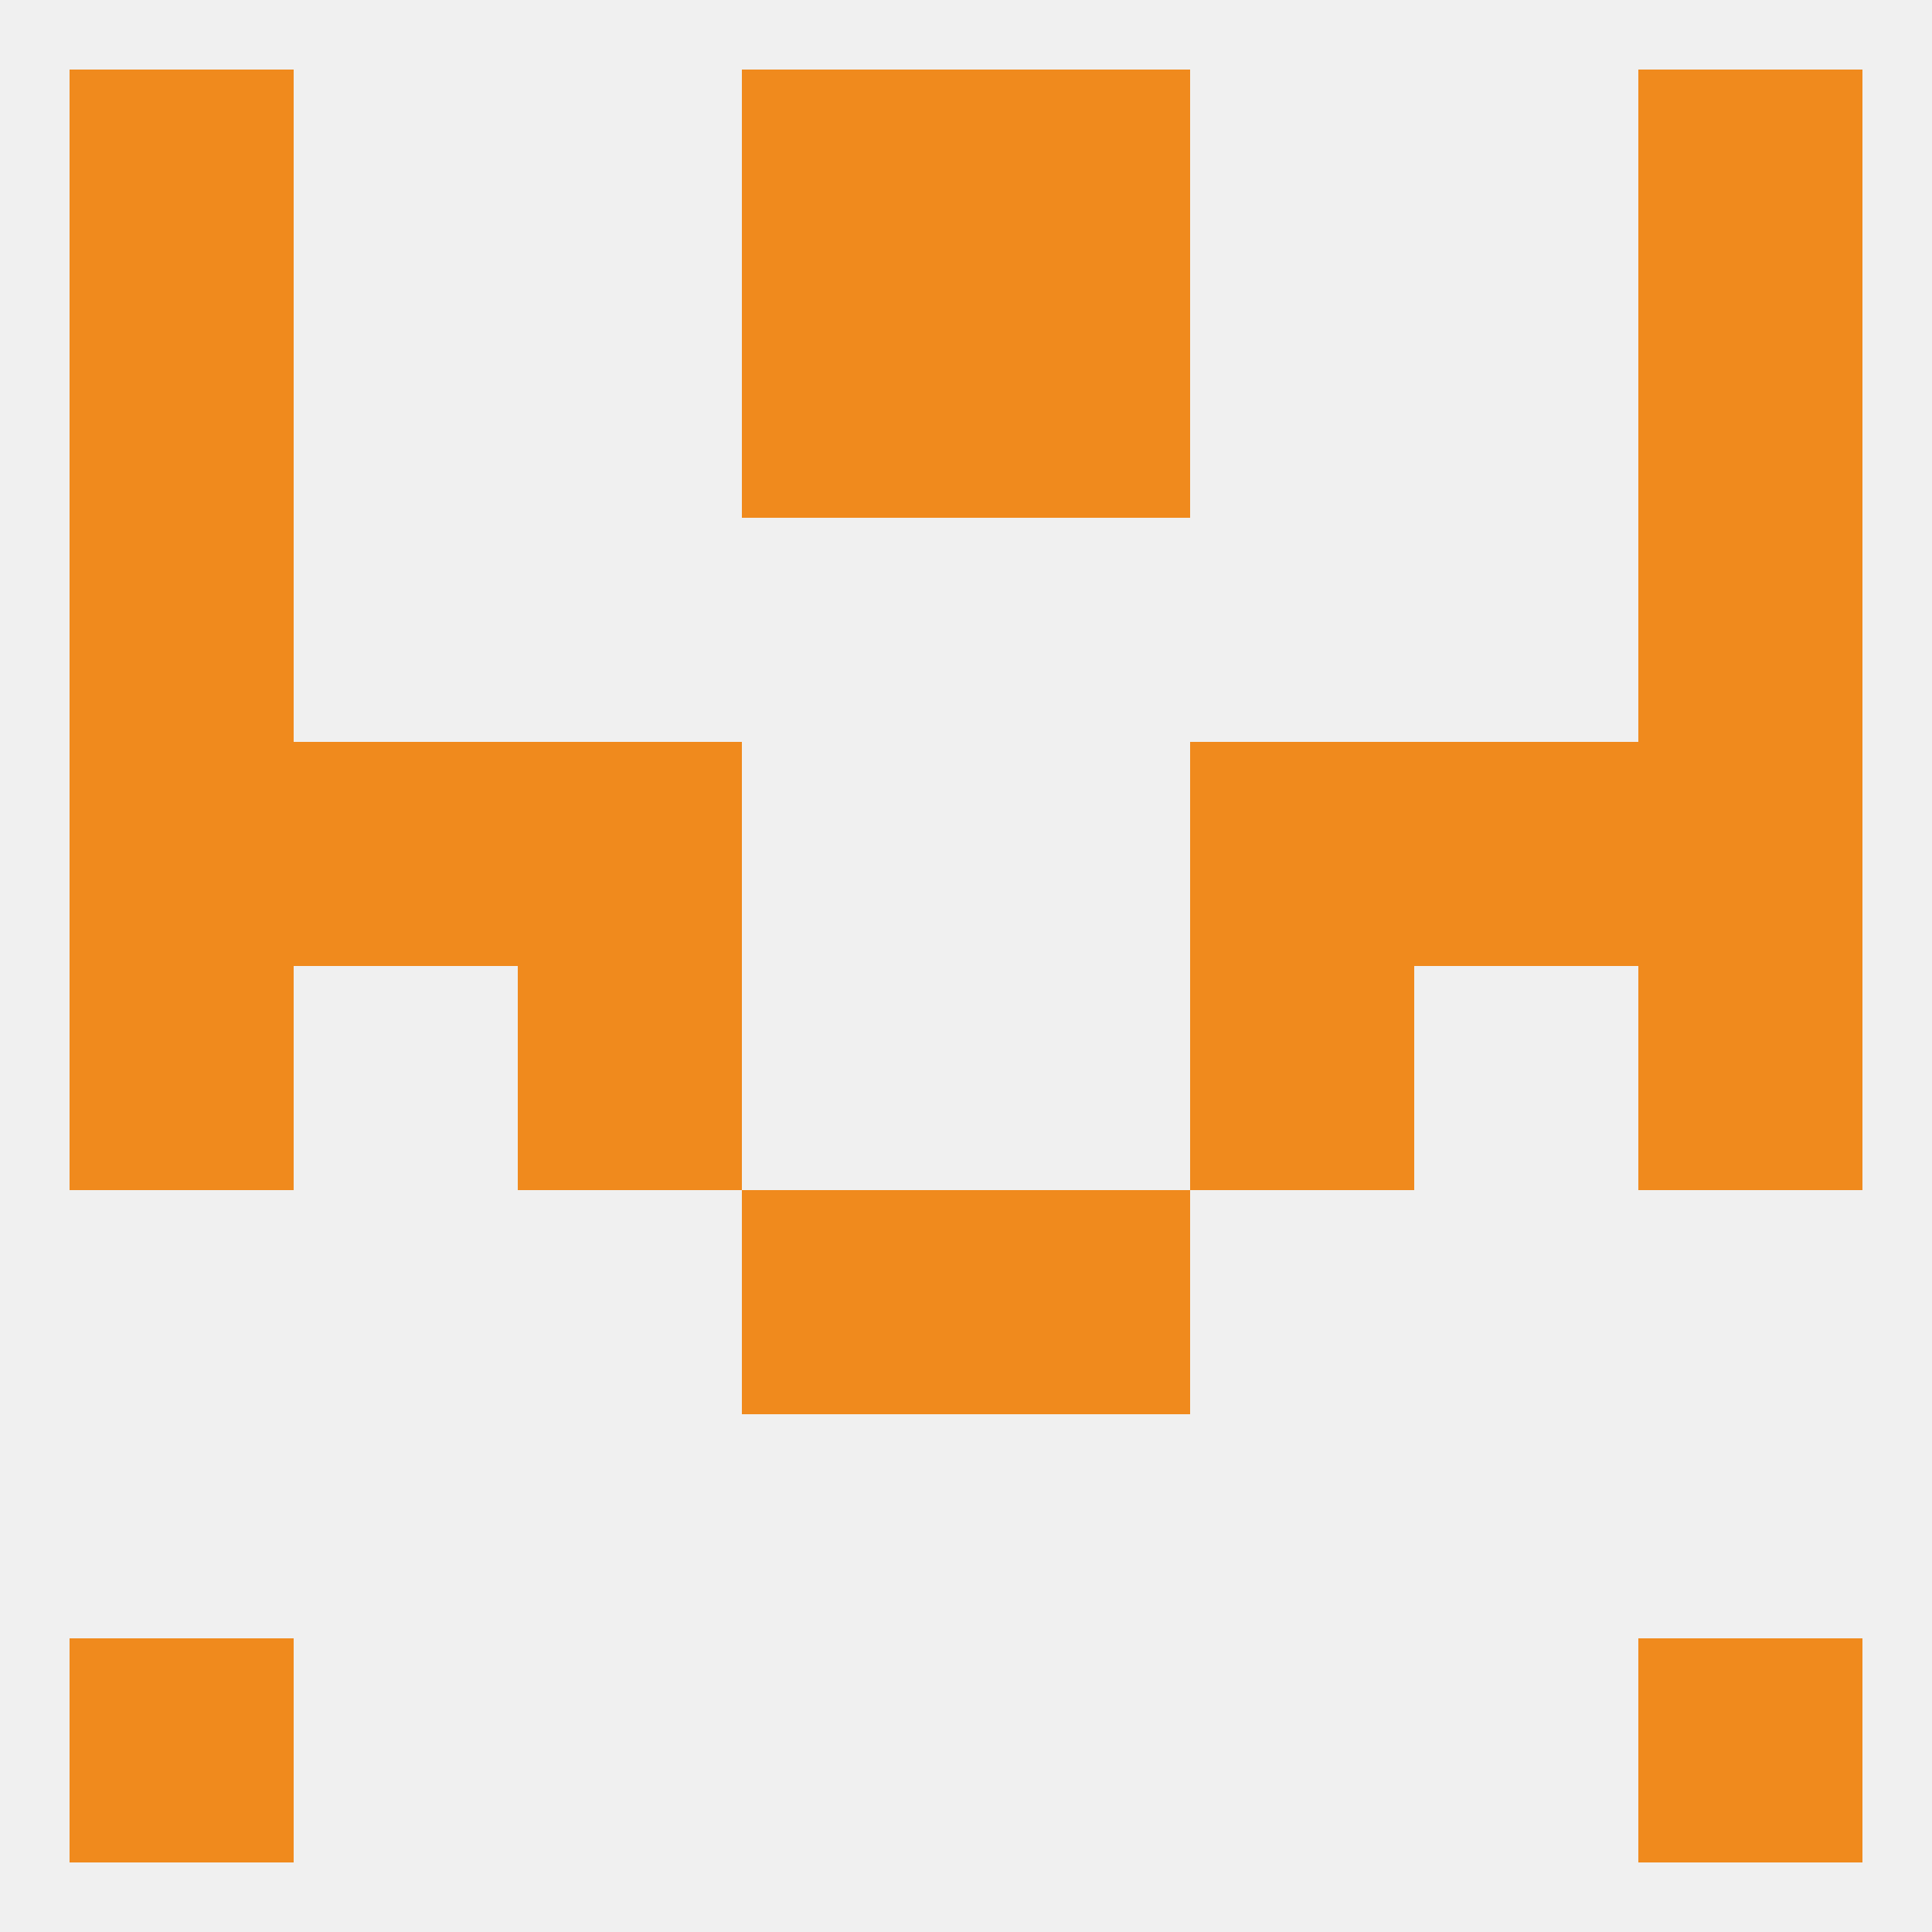
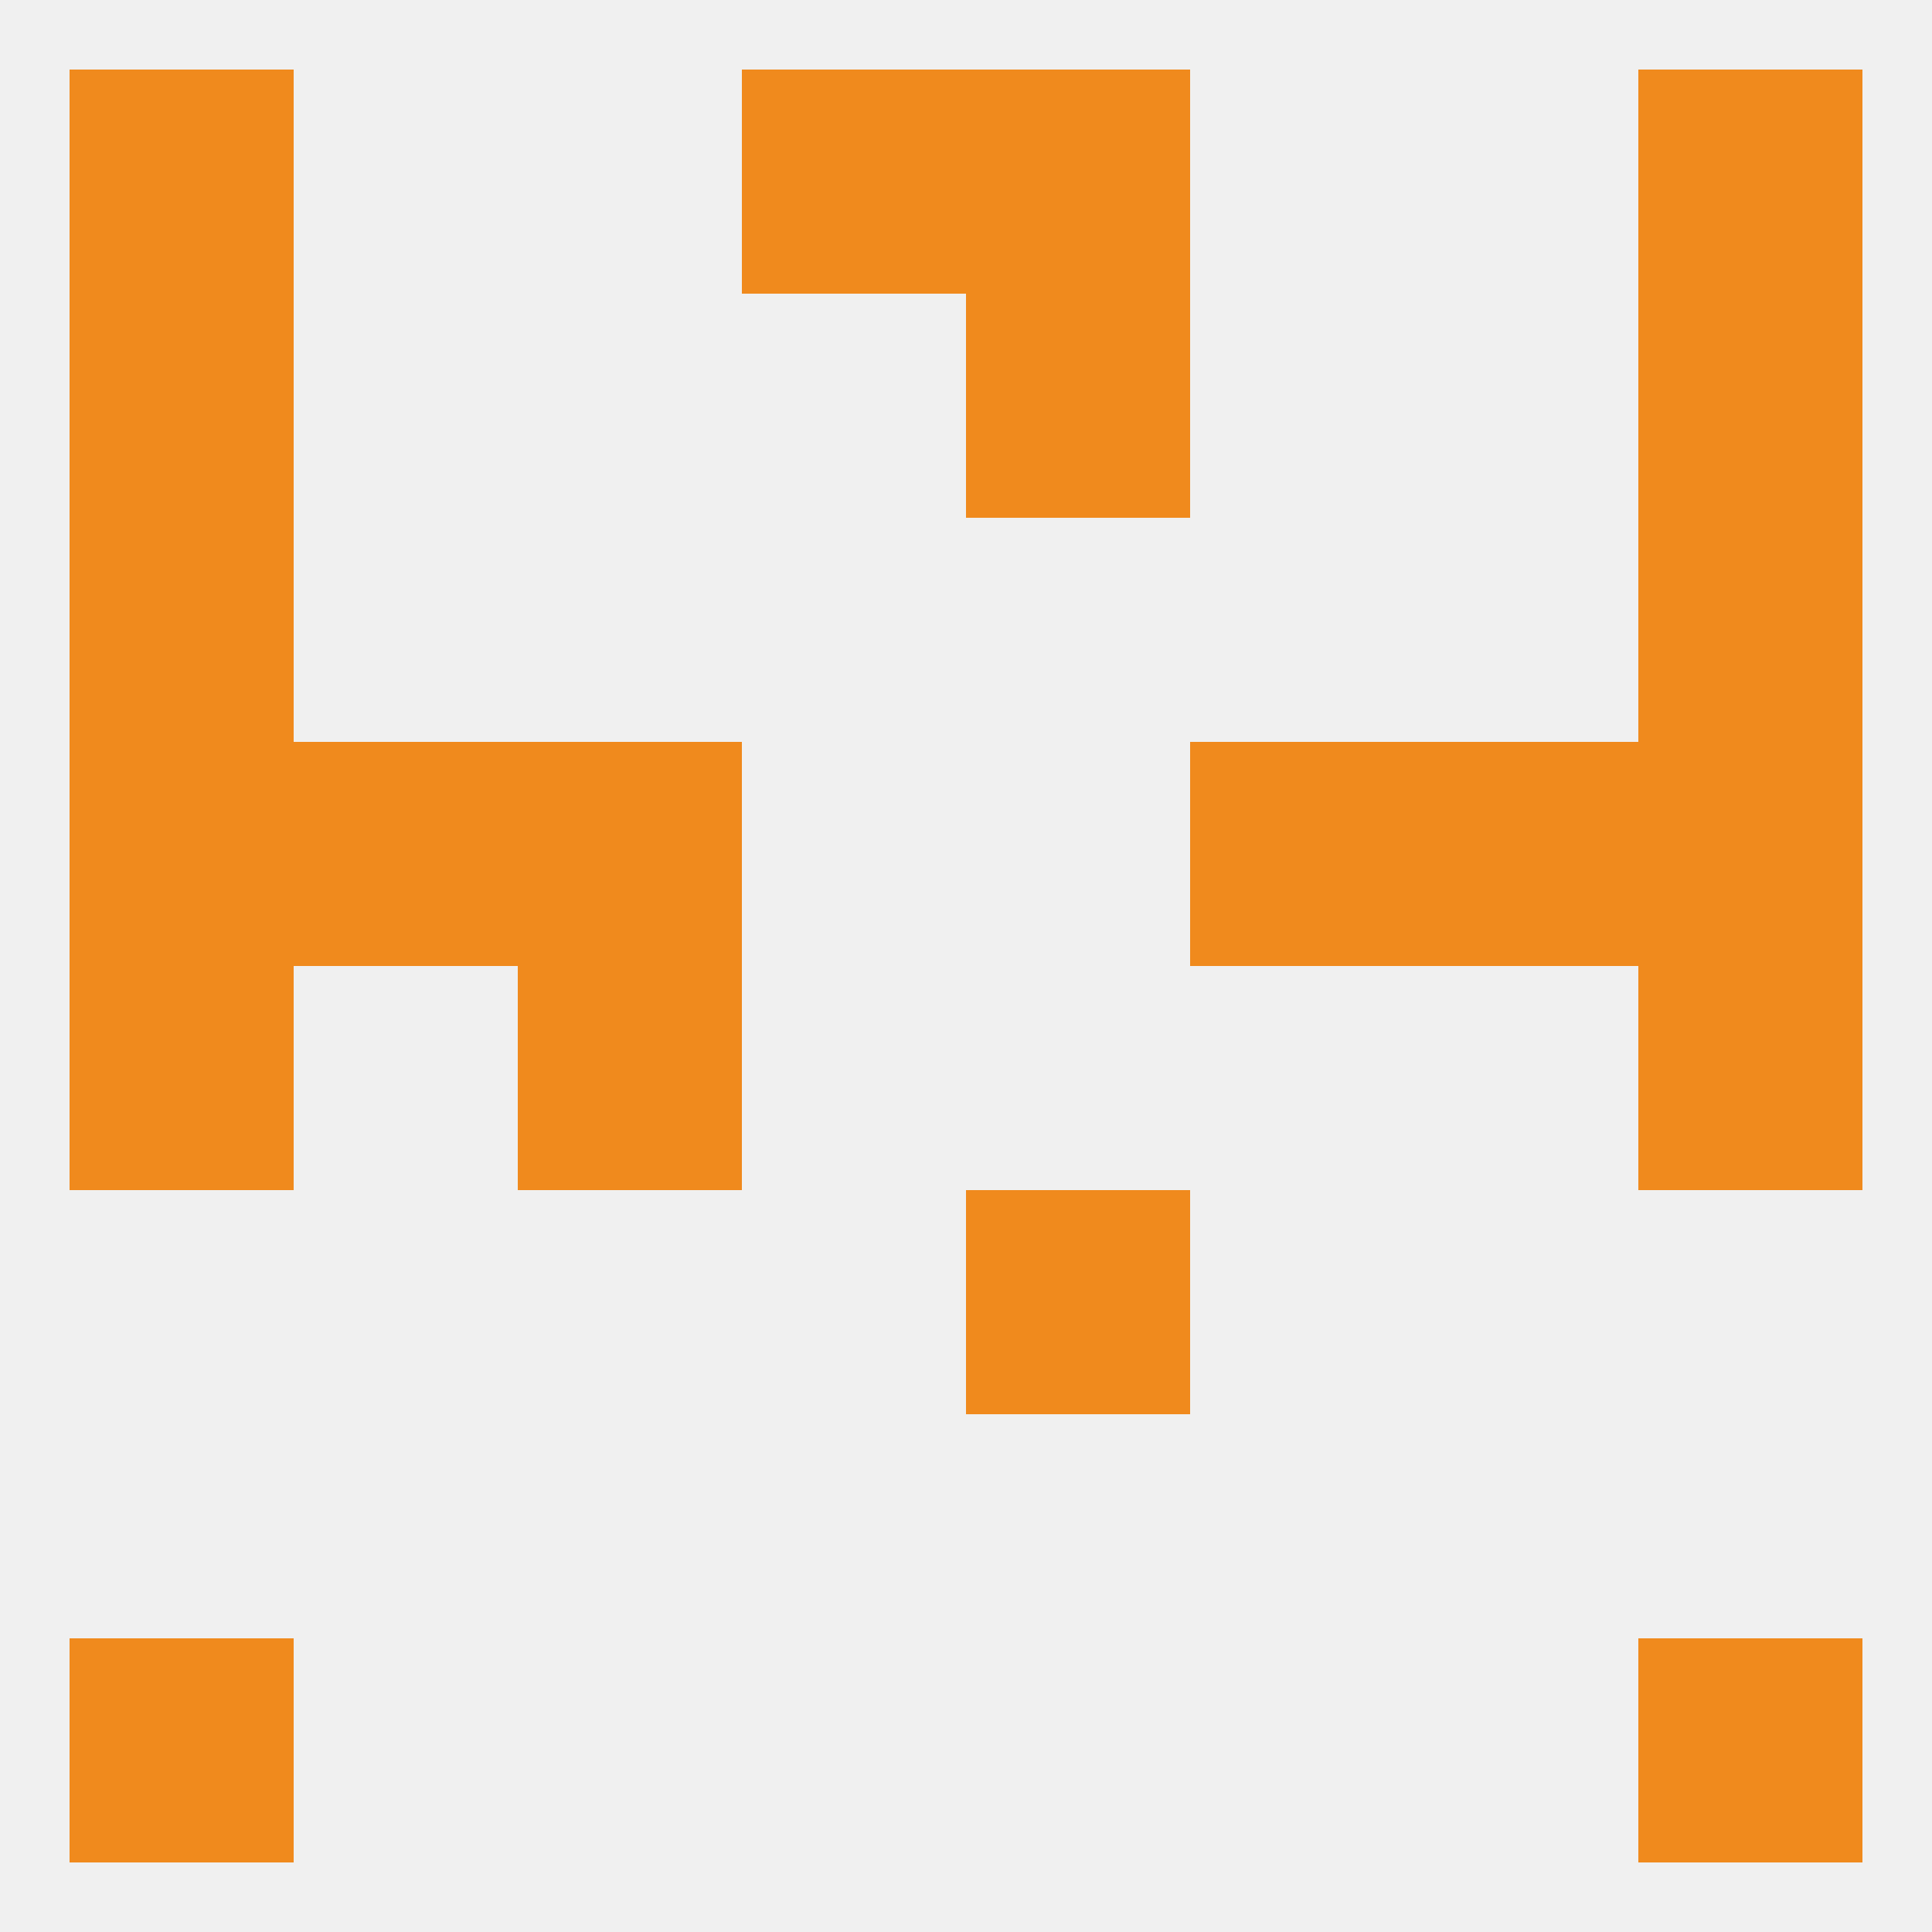
<svg xmlns="http://www.w3.org/2000/svg" version="1.1" baseprofile="full" width="250" height="250" viewBox="0 0 250 250">
  <rect width="100%" height="100%" fill="rgba(240,240,240,255)" />
  <rect x="67" y="125" width="29" height="29" fill="rgba(240,138,29,255)" />
-   <rect x="154" y="125" width="29" height="29" fill="rgba(240,138,29,255)" />
  <rect x="9" y="125" width="29" height="29" fill="rgba(240,138,29,255)" />
  <rect x="212" y="125" width="29" height="29" fill="rgba(240,138,29,255)" />
  <rect x="38" y="96" width="29" height="29" fill="rgba(240,138,29,255)" />
  <rect x="183" y="96" width="29" height="29" fill="rgba(240,138,29,255)" />
  <rect x="9" y="96" width="29" height="29" fill="rgba(240,138,29,255)" />
  <rect x="212" y="96" width="29" height="29" fill="rgba(240,138,29,255)" />
  <rect x="67" y="96" width="29" height="29" fill="rgba(240,138,29,255)" />
  <rect x="154" y="96" width="29" height="29" fill="rgba(240,138,29,255)" />
-   <rect x="96" y="154" width="29" height="29" fill="rgba(240,138,29,255)" />
  <rect x="125" y="154" width="29" height="29" fill="rgba(240,138,29,255)" />
  <rect x="9" y="212" width="29" height="29" fill="rgba(240,138,29,255)" />
  <rect x="212" y="212" width="29" height="29" fill="rgba(240,138,29,255)" />
  <rect x="125" y="9" width="29" height="29" fill="rgba(240,138,29,255)" />
  <rect x="9" y="9" width="29" height="29" fill="rgba(240,138,29,255)" />
  <rect x="212" y="9" width="29" height="29" fill="rgba(240,138,29,255)" />
  <rect x="96" y="9" width="29" height="29" fill="rgba(240,138,29,255)" />
  <rect x="212" y="38" width="29" height="29" fill="rgba(240,138,29,255)" />
-   <rect x="96" y="38" width="29" height="29" fill="rgba(240,138,29,255)" />
  <rect x="125" y="38" width="29" height="29" fill="rgba(240,138,29,255)" />
  <rect x="9" y="38" width="29" height="29" fill="rgba(240,138,29,255)" />
  <rect x="9" y="67" width="29" height="29" fill="rgba(240,138,29,255)" />
  <rect x="212" y="67" width="29" height="29" fill="rgba(240,138,29,255)" />
</svg>